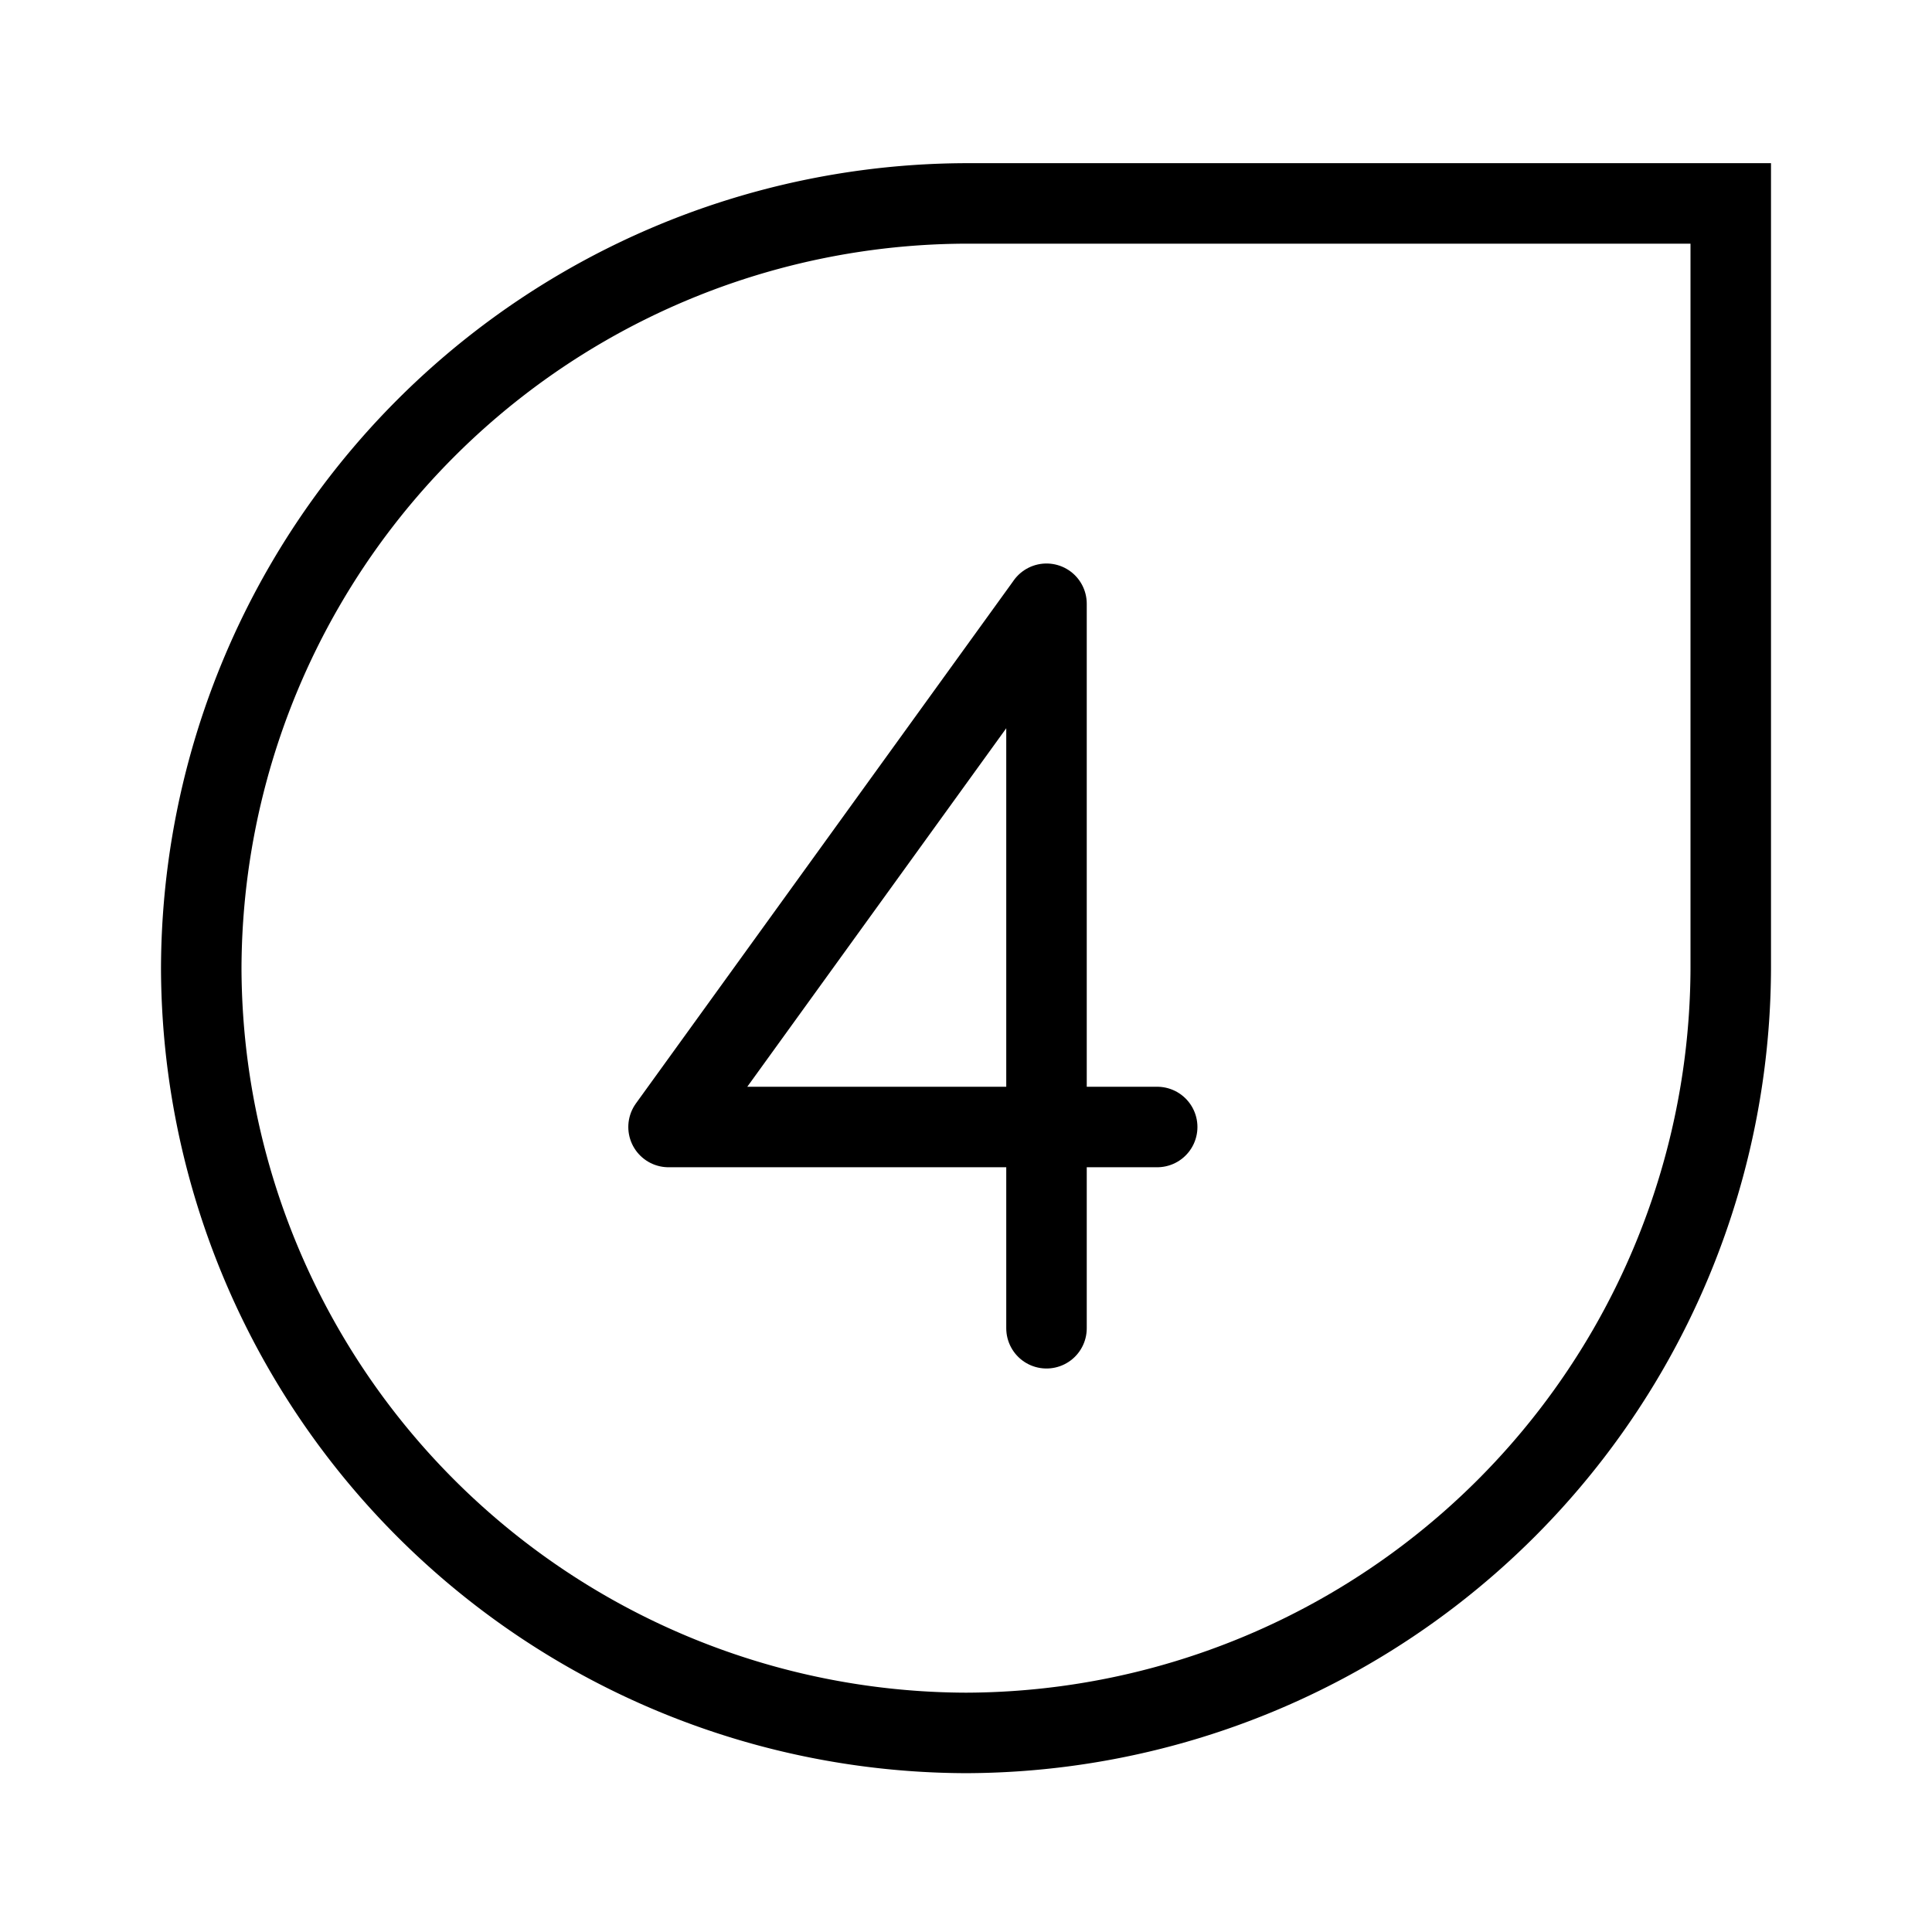
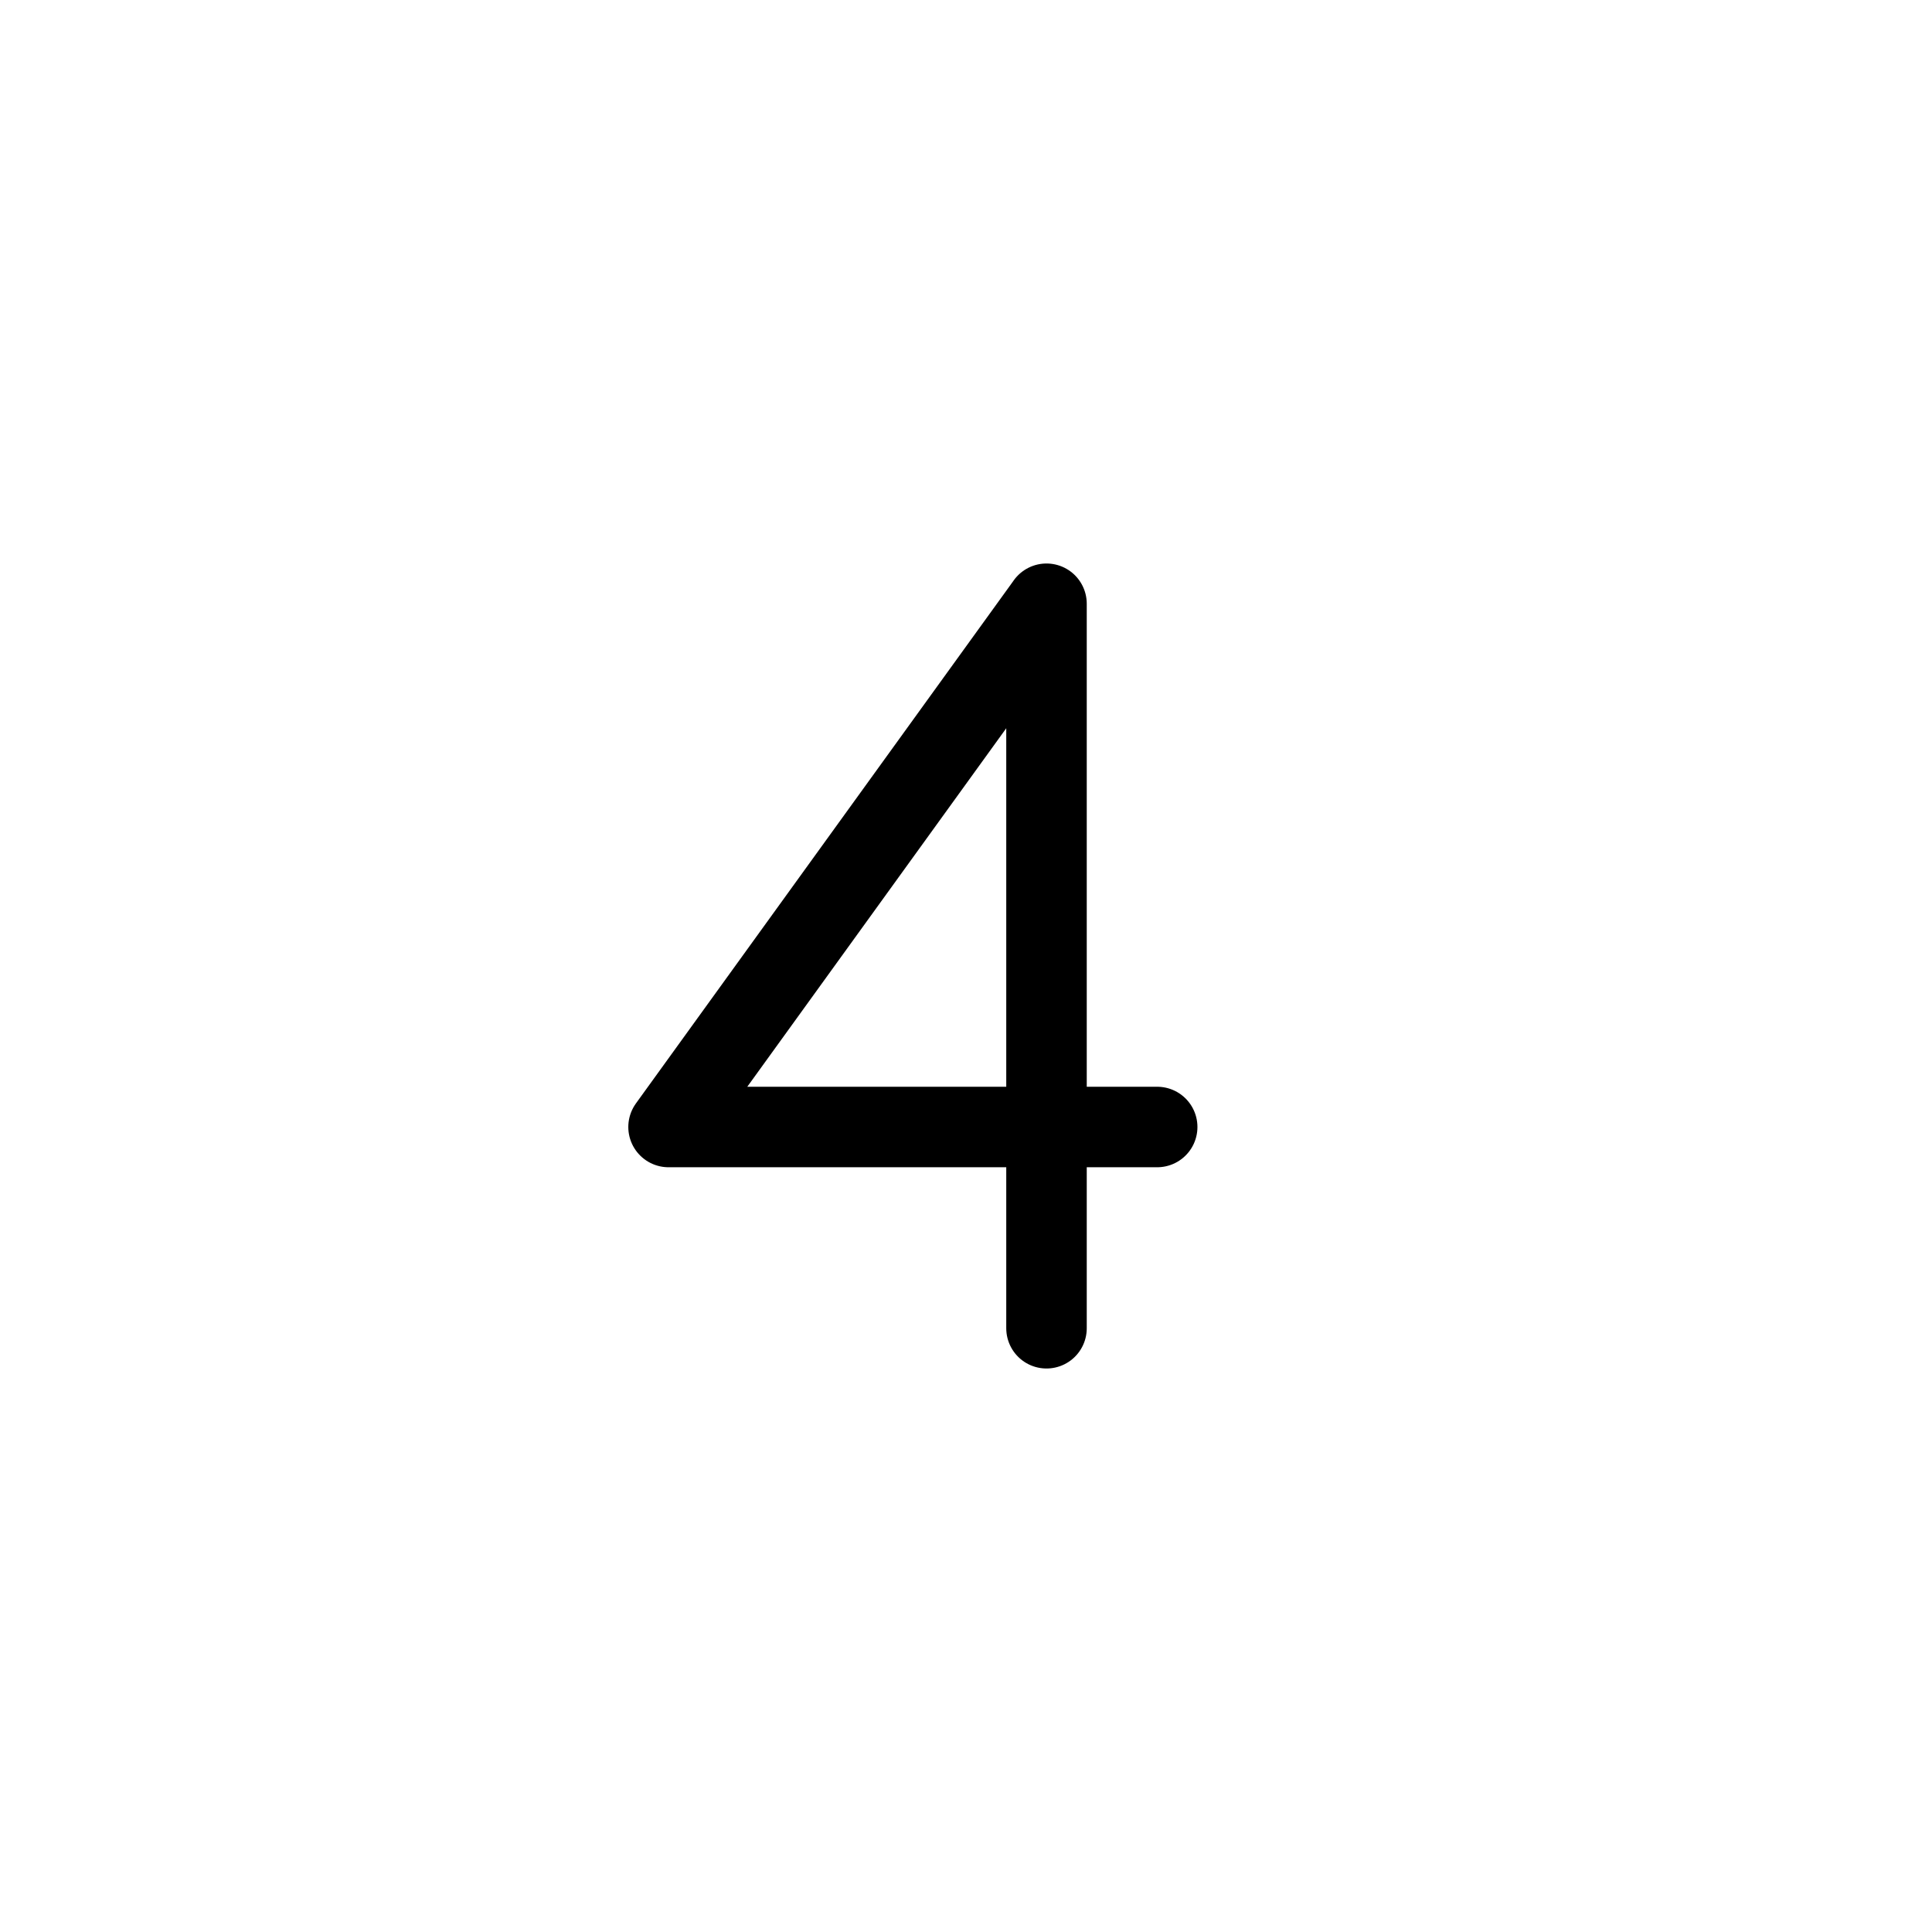
<svg xmlns="http://www.w3.org/2000/svg" fill="none" viewBox="0 0 24 24">
  <g stroke="currentColor">
-     <path d="M21.5 12.027a9.526 9.526 0 0 1-9.5 9.5 9.526 9.526 0 0 1-9.5-9.5 9.528 9.528 0 0 1 9.5-9.5h9.5z" />
    <path d="M14.375 14h-6.07l4.676-6.473L13 7.5v9" stroke-linecap="round" stroke-linejoin="round" />
  </g>
</svg>